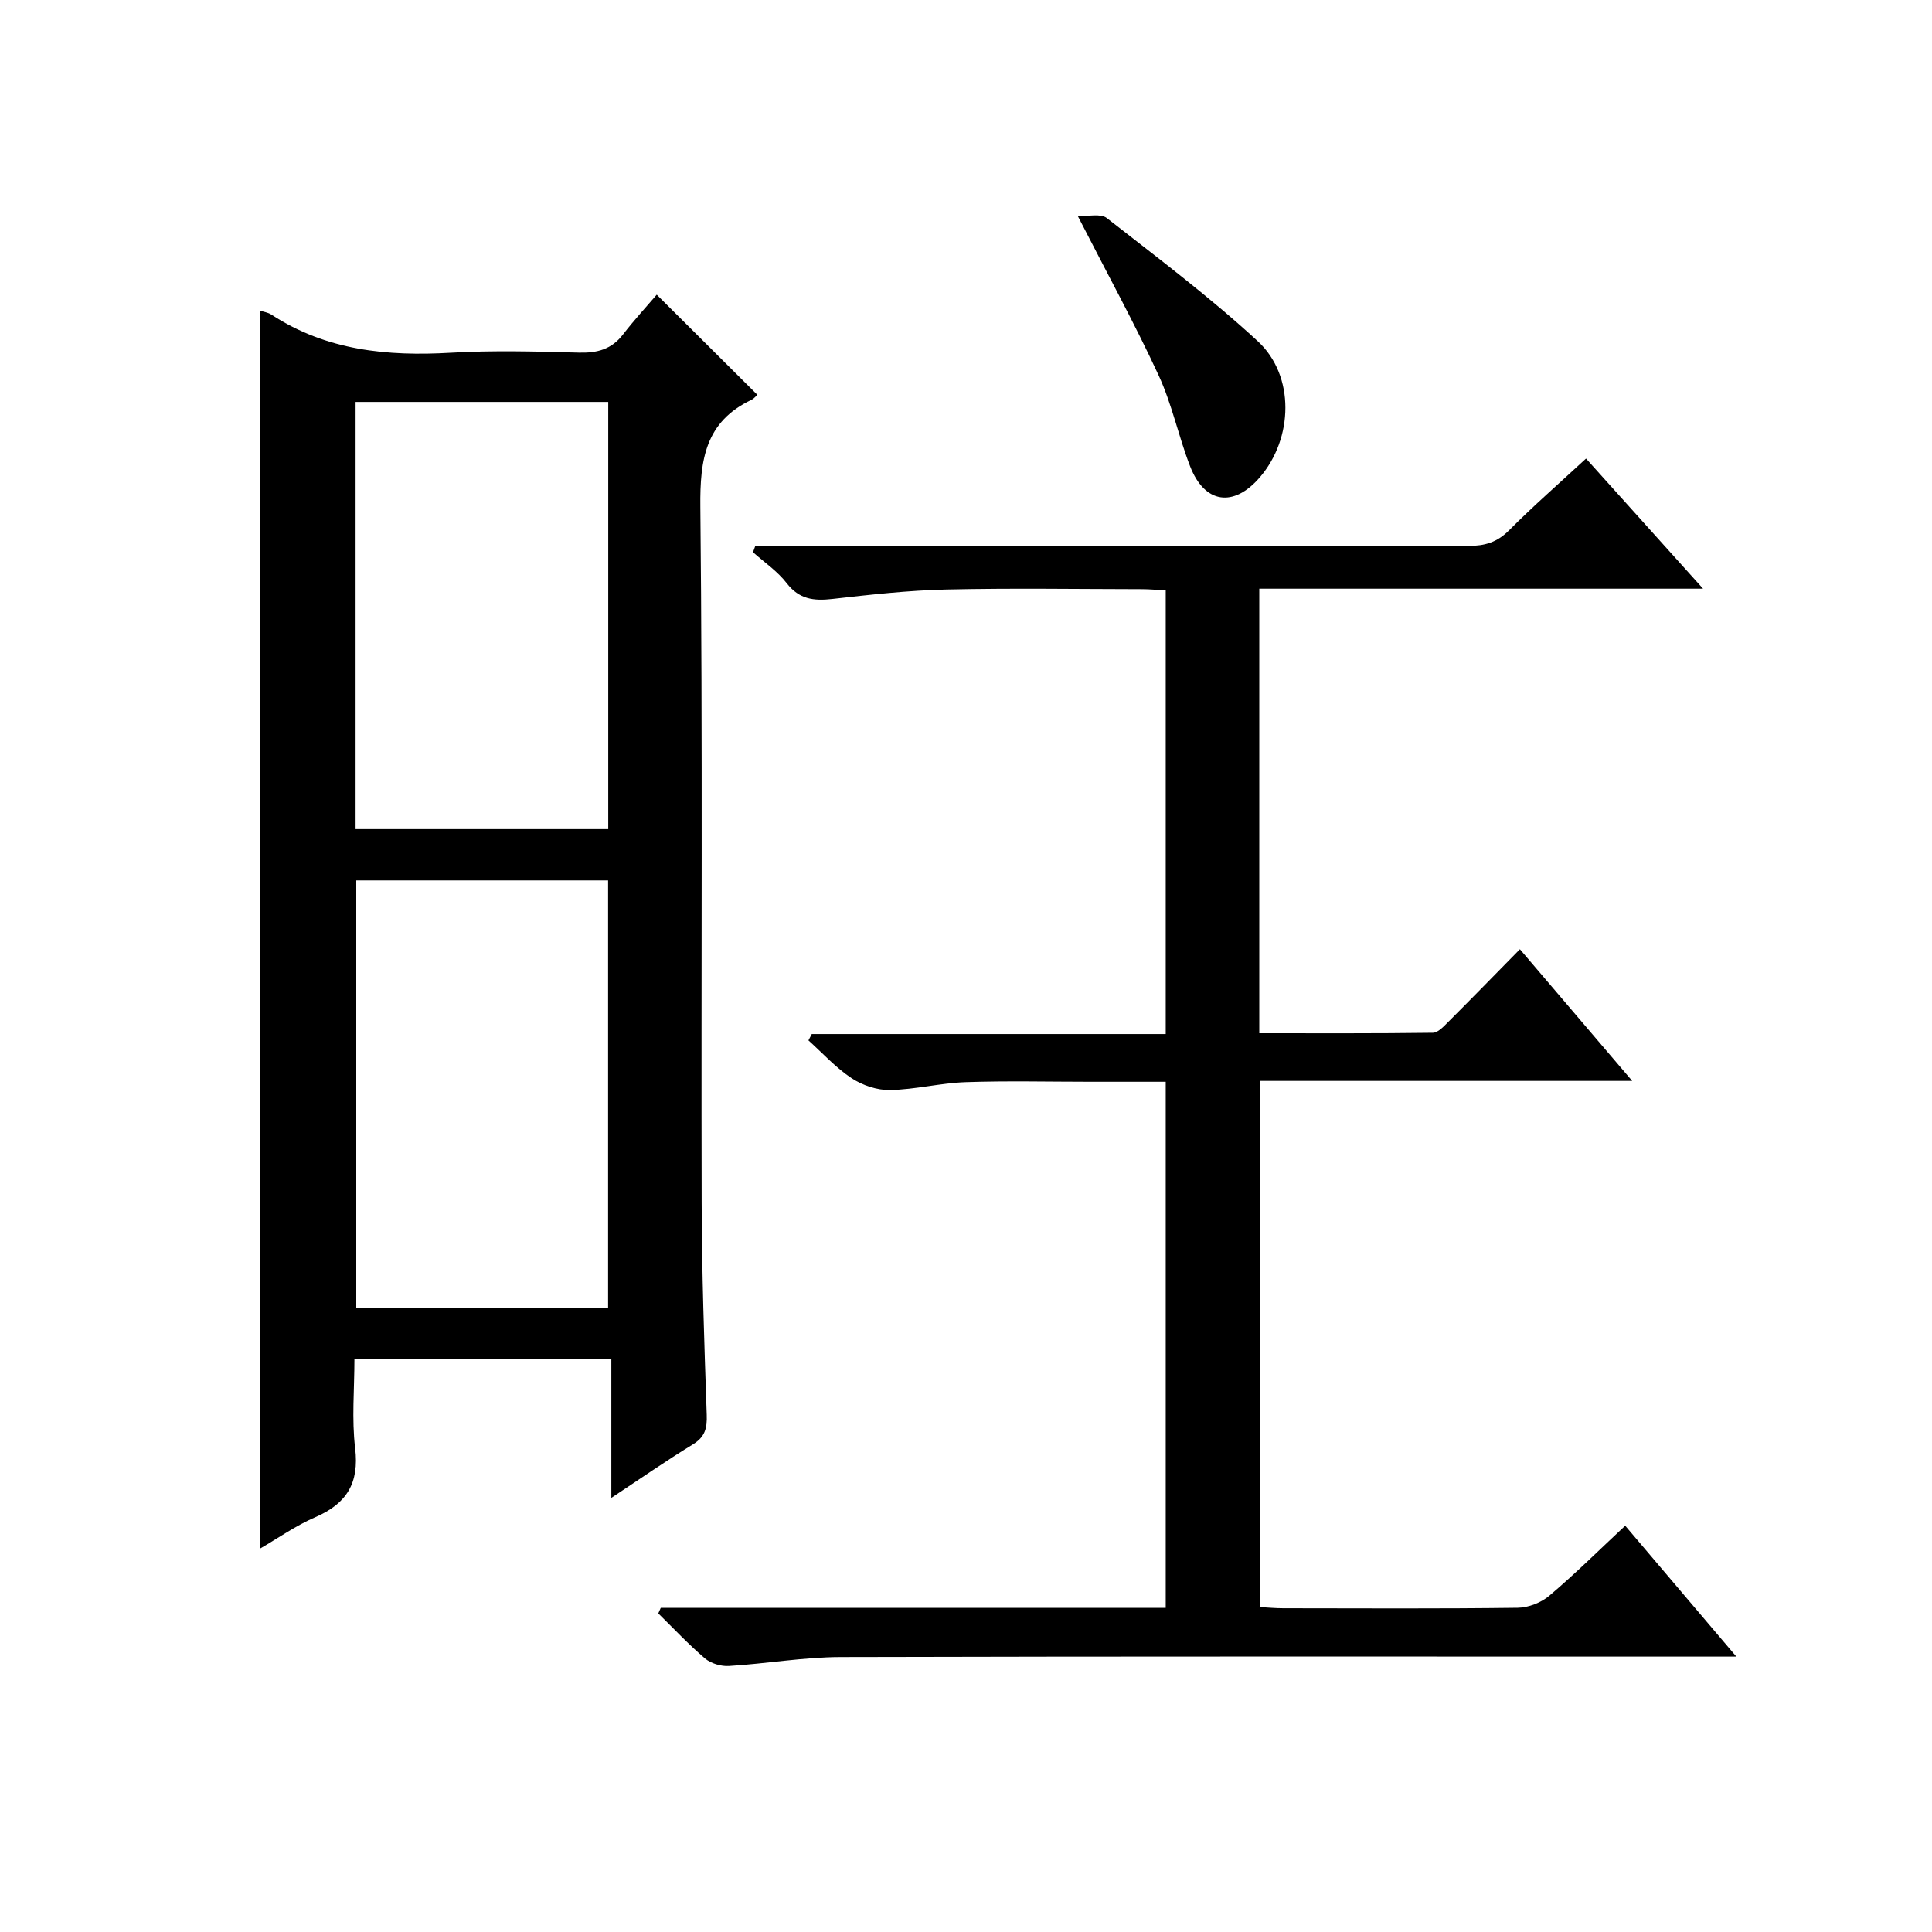
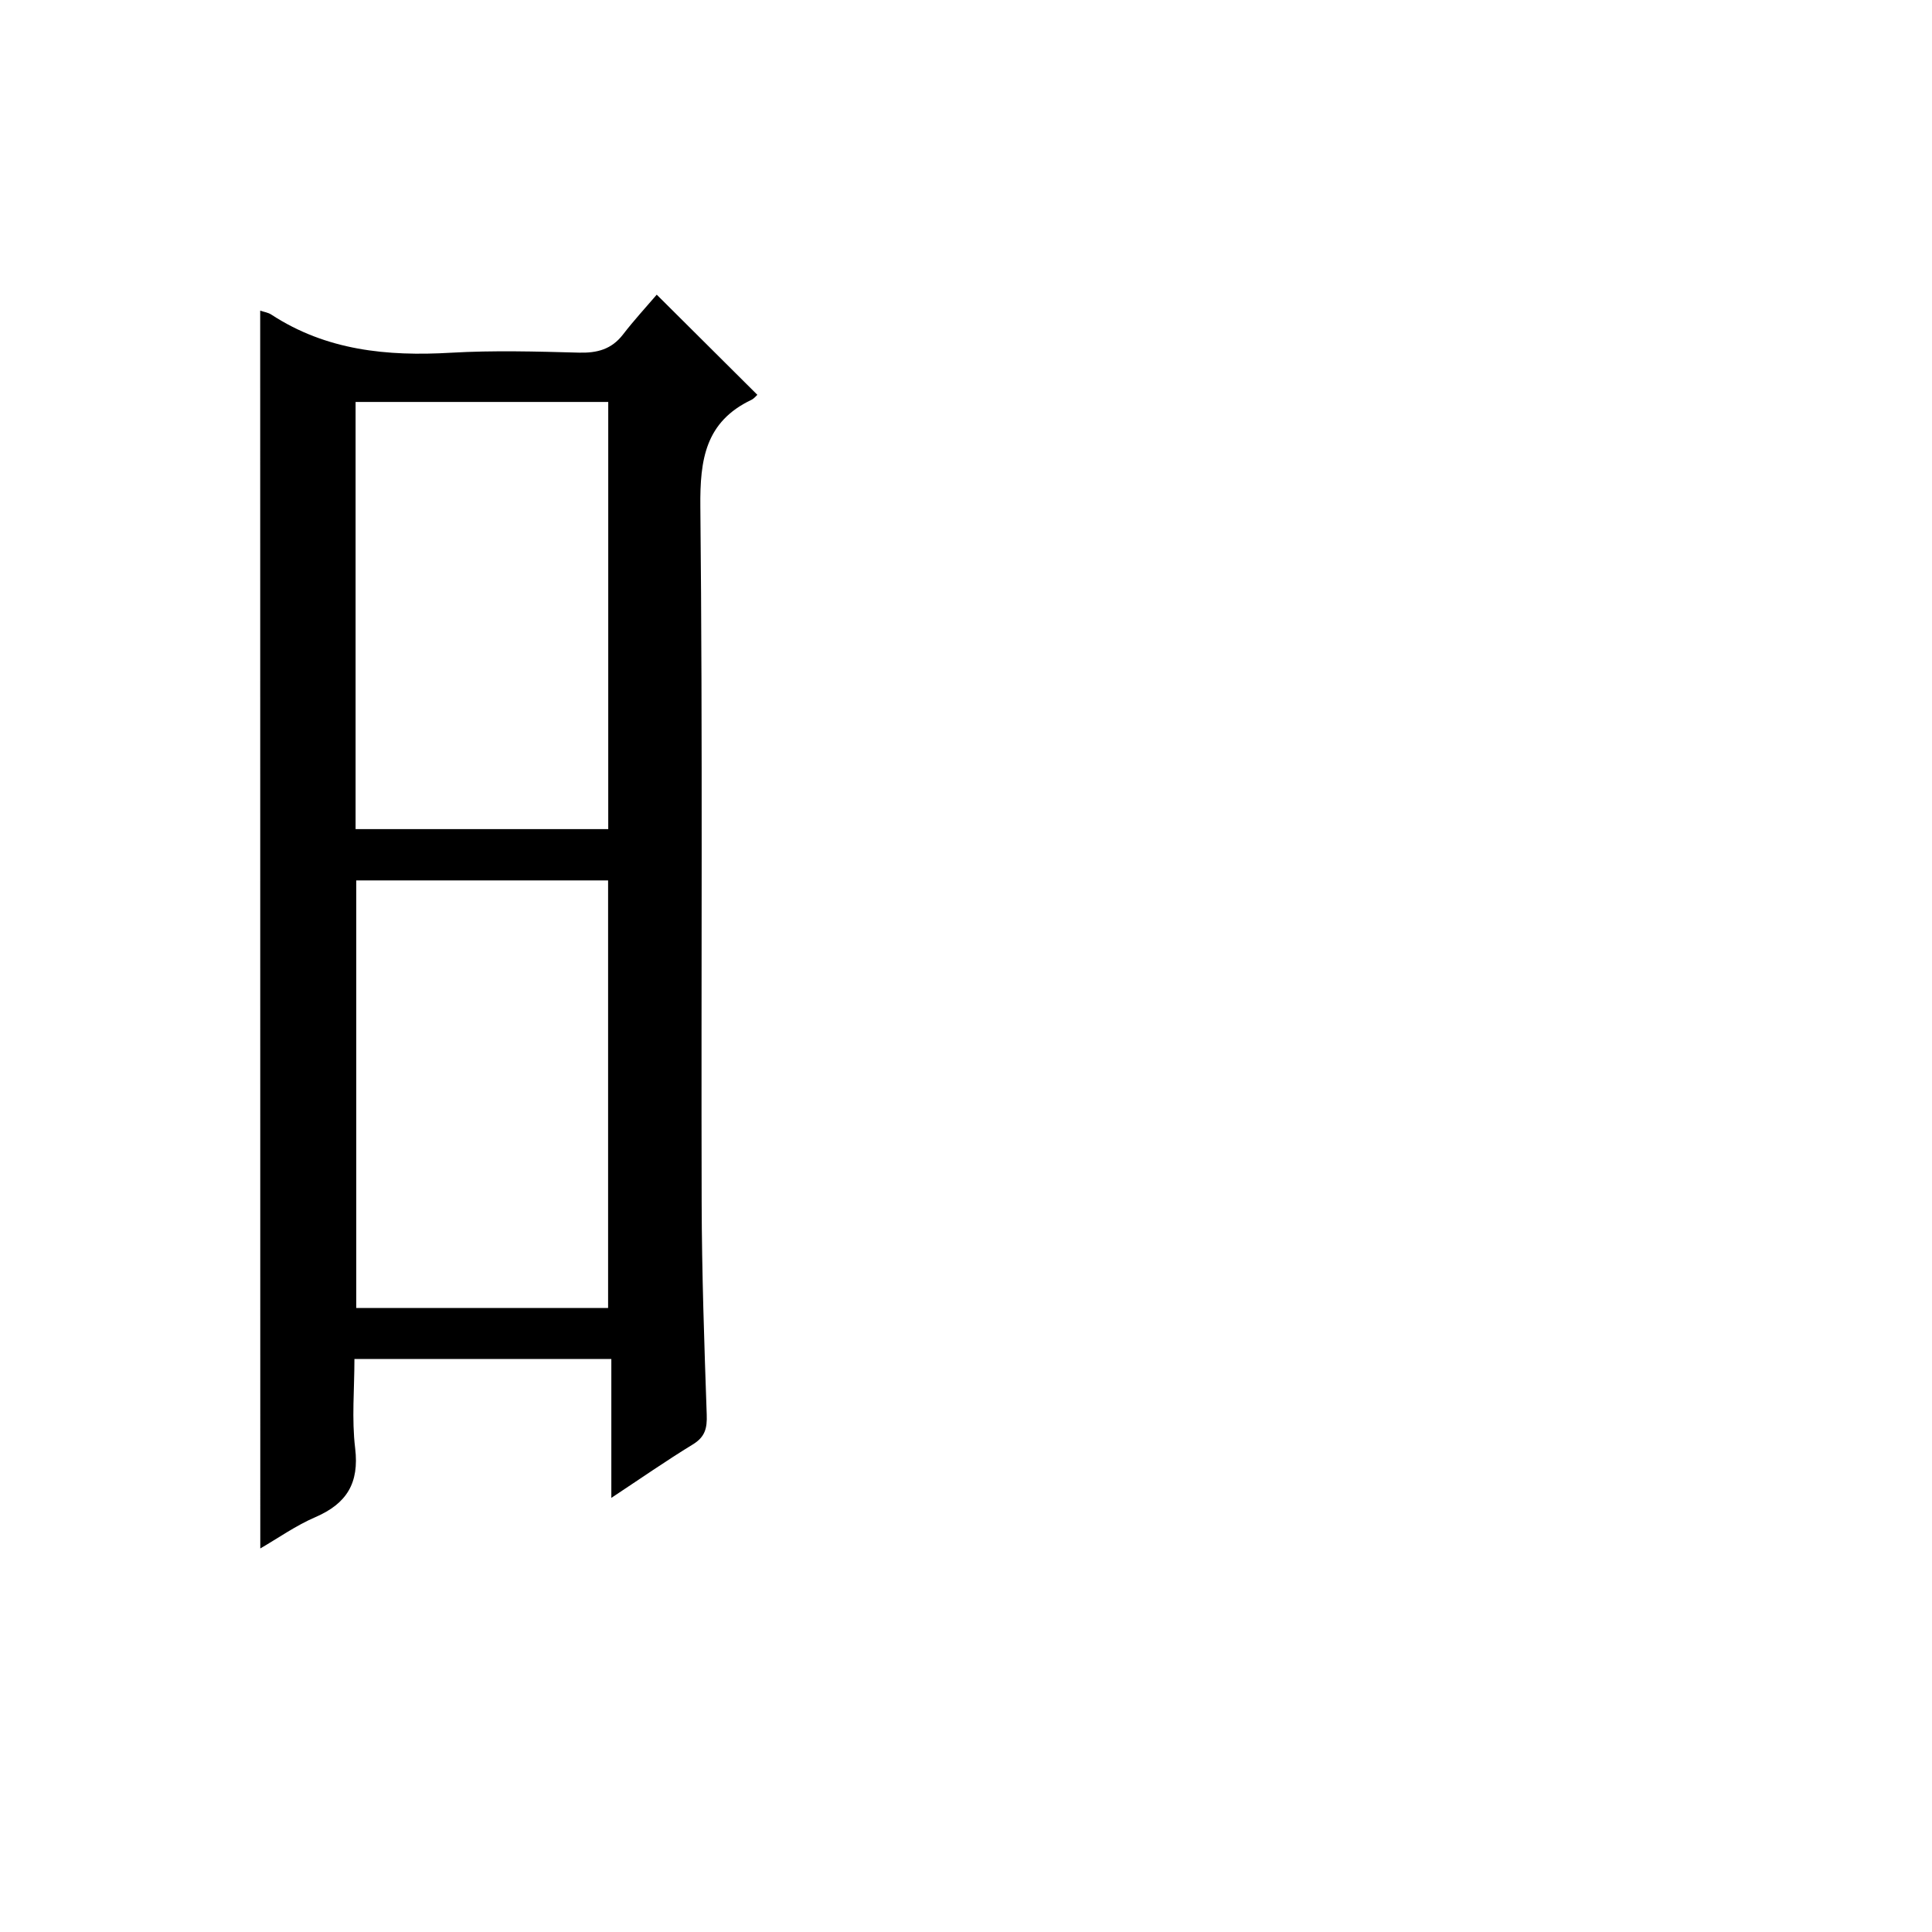
<svg xmlns="http://www.w3.org/2000/svg" version="1.1" id="ZDIC" x="0px" y="0px" viewBox="0 0 400 400" style="enable-background:new 0 0 400 400;" xml:space="preserve">
  <g>
    <path d="M53.87,64.32c0.76,0.26,1.63,0.37,2.3,0.81c11.38,7.44,23.98,8.67,37.18,7.9c8.81-0.51,17.67-0.26,26.5-0.02   c3.77,0.1,6.75-0.67,9.13-3.75c2.32-3.01,4.91-5.82,6.99-8.25c7.56,7.53,14.14,14.08,20.83,20.73c-0.22,0.19-0.65,0.76-1.22,1.04   c-9.54,4.54-10.68,12.35-10.58,22.13c0.49,48,0.15,96.01,0.27,144.02c0.04,14.66,0.54,29.32,1.05,43.97   c0.1,2.79-0.34,4.6-2.86,6.14c-5.51,3.37-10.81,7.06-16.89,11.08c0-9.94,0-19.16,0-28.76c-17.88,0-35.25,0-53.19,0   c0,6.24-0.58,12.44,0.15,18.48c0.87,7.22-1.75,11.47-8.24,14.27c-4.06,1.75-7.75,4.37-11.4,6.48   C53.87,235.06,53.87,149.79,53.87,64.32z M73.62,171.66c17.72,0,34.97,0,52.31,0c0-29.65,0-59.01,0-88.44c-17.59,0-34.83,0-52.31,0   C73.62,112.76,73.62,142,73.62,171.66z M125.9,270.81c0-29.84,0-59.19,0-88.53c-17.62,0-34.85,0-52.14,0c0,29.69,0,59.05,0,88.53   C91.28,270.81,108.41,270.81,125.9,270.81z" />
-     <path d="M136.8,332.89c34.76,0,69.53,0,104.55,0c0-36.36,0-72.3,0-108.92c-5.24,0-10.33,0-15.42,0c-8.67,0-17.35-0.22-26.01,0.08   c-5.23,0.18-10.43,1.53-15.65,1.63c-2.66,0.05-5.71-0.97-7.95-2.45c-3.28-2.16-5.99-5.18-8.94-7.83c0.23-0.44,0.46-0.88,0.69-1.31   c24.34,0,48.68,0,73.28,0c0-30.89,0-61.17,0-91.85c-1.72-0.1-3.31-0.26-4.91-0.26c-13.5-0.02-27.01-0.24-40.51,0.07   c-7.89,0.18-15.78,1.07-23.63,1.96c-3.83,0.43-6.84,0.07-9.42-3.27c-1.9-2.47-4.62-4.3-6.98-6.41c0.17-0.46,0.33-0.91,0.5-1.37   c1.69,0,3.39,0,5.08,0c47.52,0,95.03-0.03,142.55,0.06c3.38,0.01,5.94-0.74,8.41-3.23c5.03-5.06,10.43-9.76,15.93-14.85   c7.99,8.89,15.73,17.49,24.23,26.94c-31.24,0-61.43,0-91.88,0c0,30.87,0,61.14,0,92.04c12.09,0,24.02,0.06,35.94-0.1   c1.06-0.01,2.23-1.29,3.14-2.2c4.83-4.82,9.6-9.72,14.88-15.09c7.72,9.06,15.19,17.81,23.25,27.26c-26.13,0-51.37,0-77.04,0   c0,36.47,0,72.51,0,108.94c1.61,0.09,3.21,0.24,4.81,0.24c16.17,0.02,32.35,0.11,48.52-0.1c2.23-0.03,4.86-1.06,6.57-2.51   c5.33-4.51,10.29-9.44,15.69-14.48c7.55,8.89,14.91,17.56,23.01,27.1c-2.86,0-4.61,0-6.36,0c-59.69,0-119.38-0.07-179.06,0.09   c-7.72,0.02-15.43,1.38-23.16,1.85c-1.64,0.1-3.73-0.52-4.96-1.57c-3.4-2.89-6.47-6.18-9.66-9.31   C136.45,333.66,136.62,333.27,136.8,332.89z" />
-     <path d="M223.13,44.7c2.21,0.12,4.75-0.54,6.01,0.44c10.6,8.28,21.38,16.39,31.25,25.49c7.78,7.17,7.37,20.16,0.43,28.21   c-5.42,6.29-11.43,5.44-14.43-2.32c-2.4-6.19-3.74-12.83-6.52-18.83C234.93,67.01,229.25,56.66,223.13,44.7z" />
  </g>
</svg>